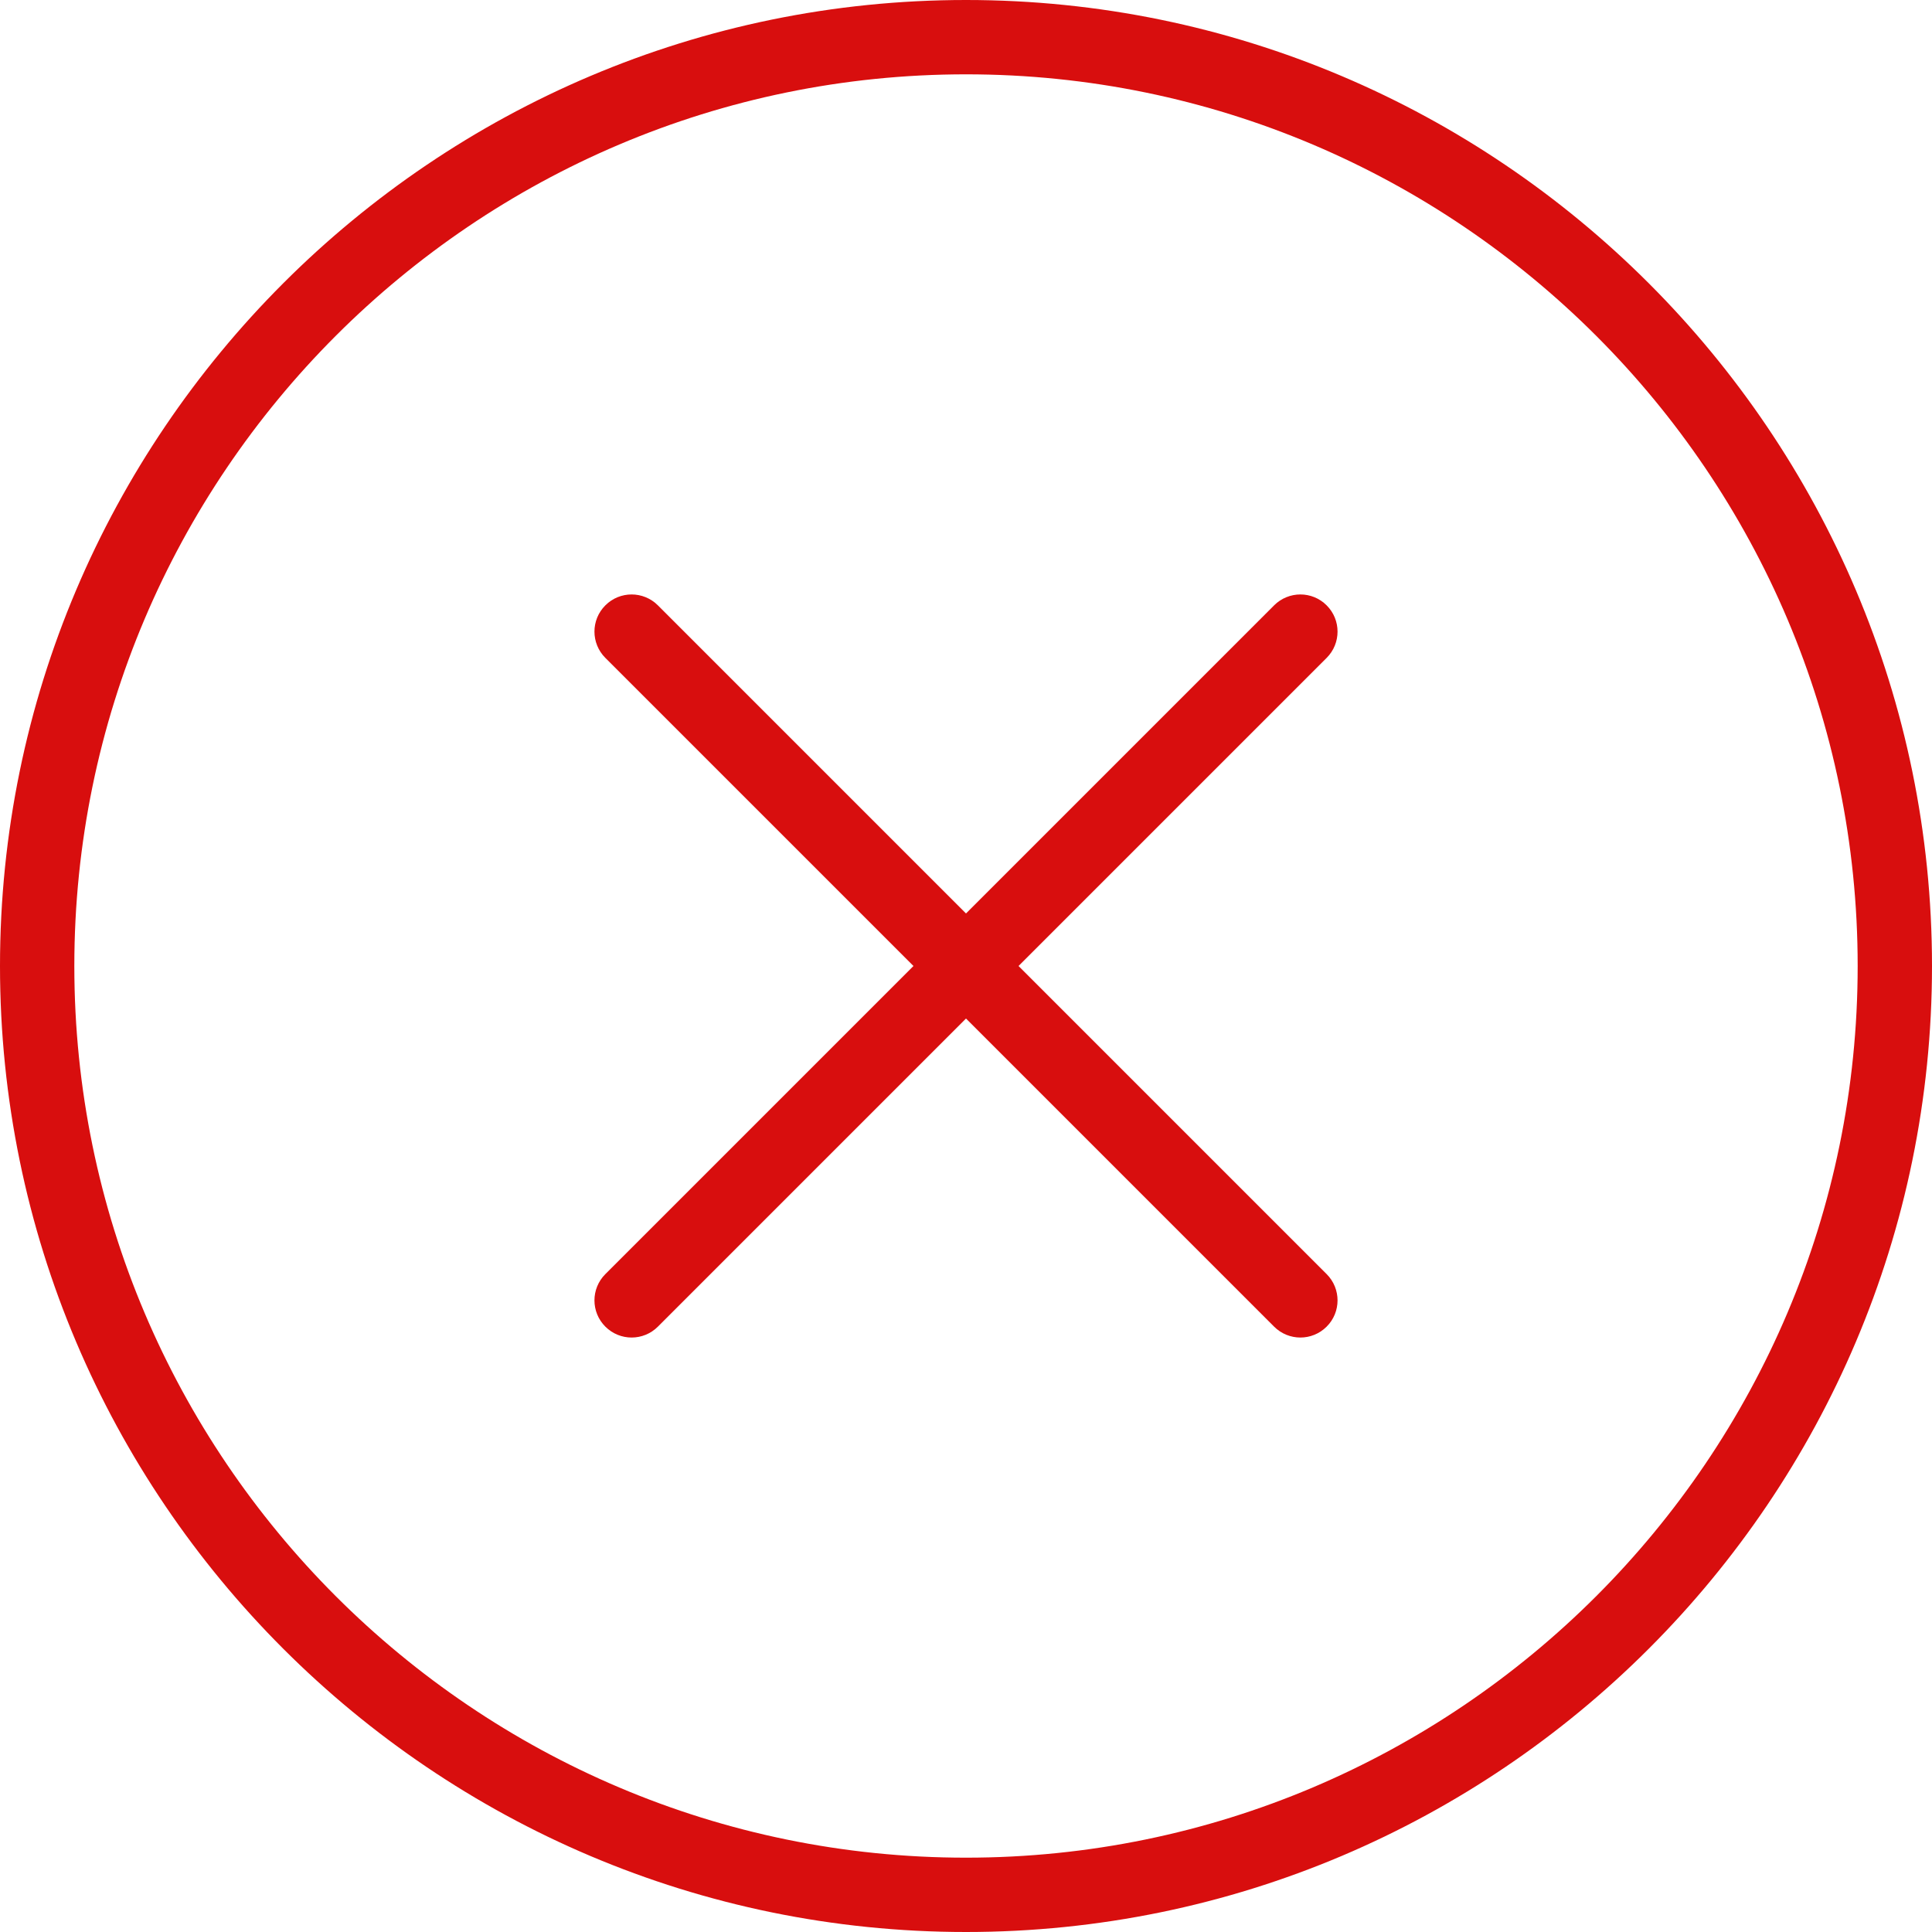
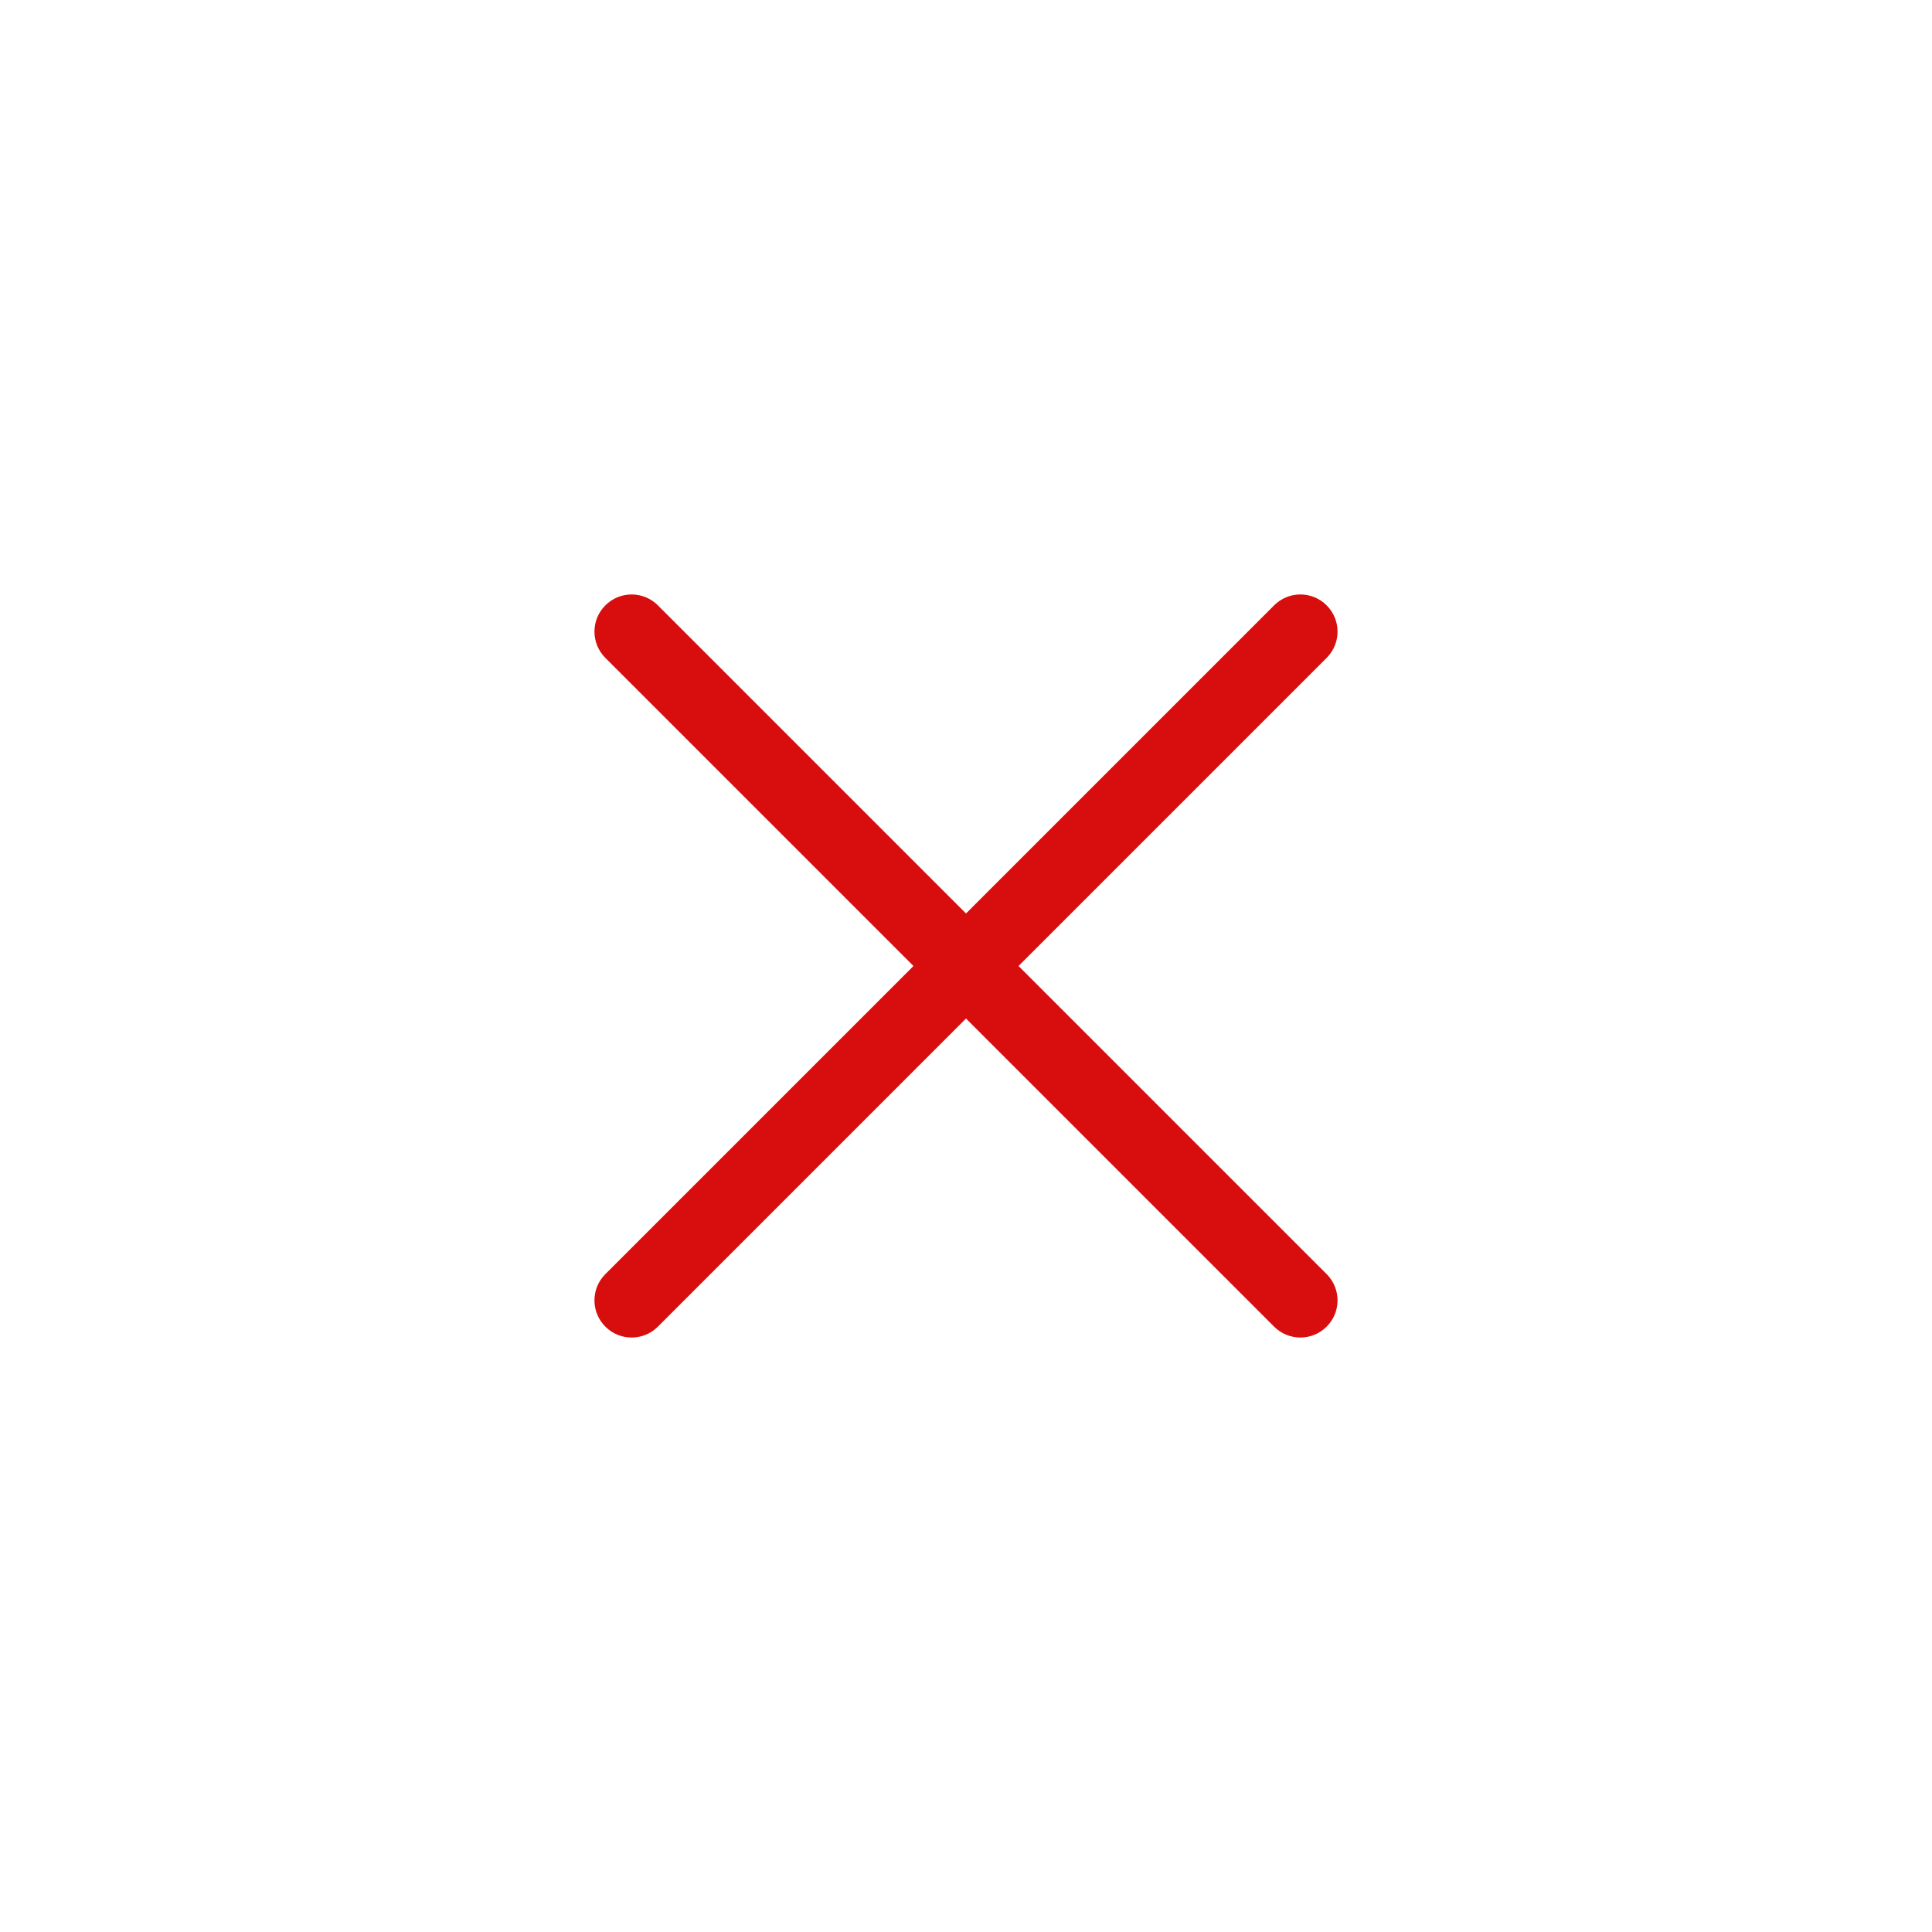
<svg xmlns="http://www.w3.org/2000/svg" width="36" height="36" viewBox="0 0 36 36" fill="none">
-   <path d="M18 0C8.075 0 0 8.074 0 18C0 27.926 8.075 36 18 36C27.925 36 36 27.926 36 18C36 8.074 27.925 0 18 0ZM18 34.615C8.839 34.615 1.385 27.161 1.385 18C1.385 8.839 8.839 1.385 18 1.385C27.161 1.385 34.615 8.839 34.615 18C34.615 27.161 27.161 34.615 18 34.615Z" fill="#D80E0E" />
  <path d="M24.72 11.28C24.45 11.009 24.012 11.009 23.741 11.28L18 17.021L12.259 11.28C11.988 11.009 11.55 11.009 11.28 11.28C11.009 11.55 11.009 11.988 11.28 12.259L17.021 18L11.28 23.741C11.009 24.012 11.009 24.45 11.28 24.72C11.415 24.855 11.592 24.923 11.769 24.923C11.947 24.923 12.124 24.855 12.259 24.72L18 18.979L23.741 24.72C23.876 24.855 24.054 24.923 24.231 24.923C24.408 24.923 24.585 24.855 24.72 24.72C24.991 24.45 24.991 24.012 24.72 23.741L18.979 18L24.72 12.259C24.991 11.988 24.991 11.55 24.72 11.28Z" fill="#D80E0E" />
</svg>